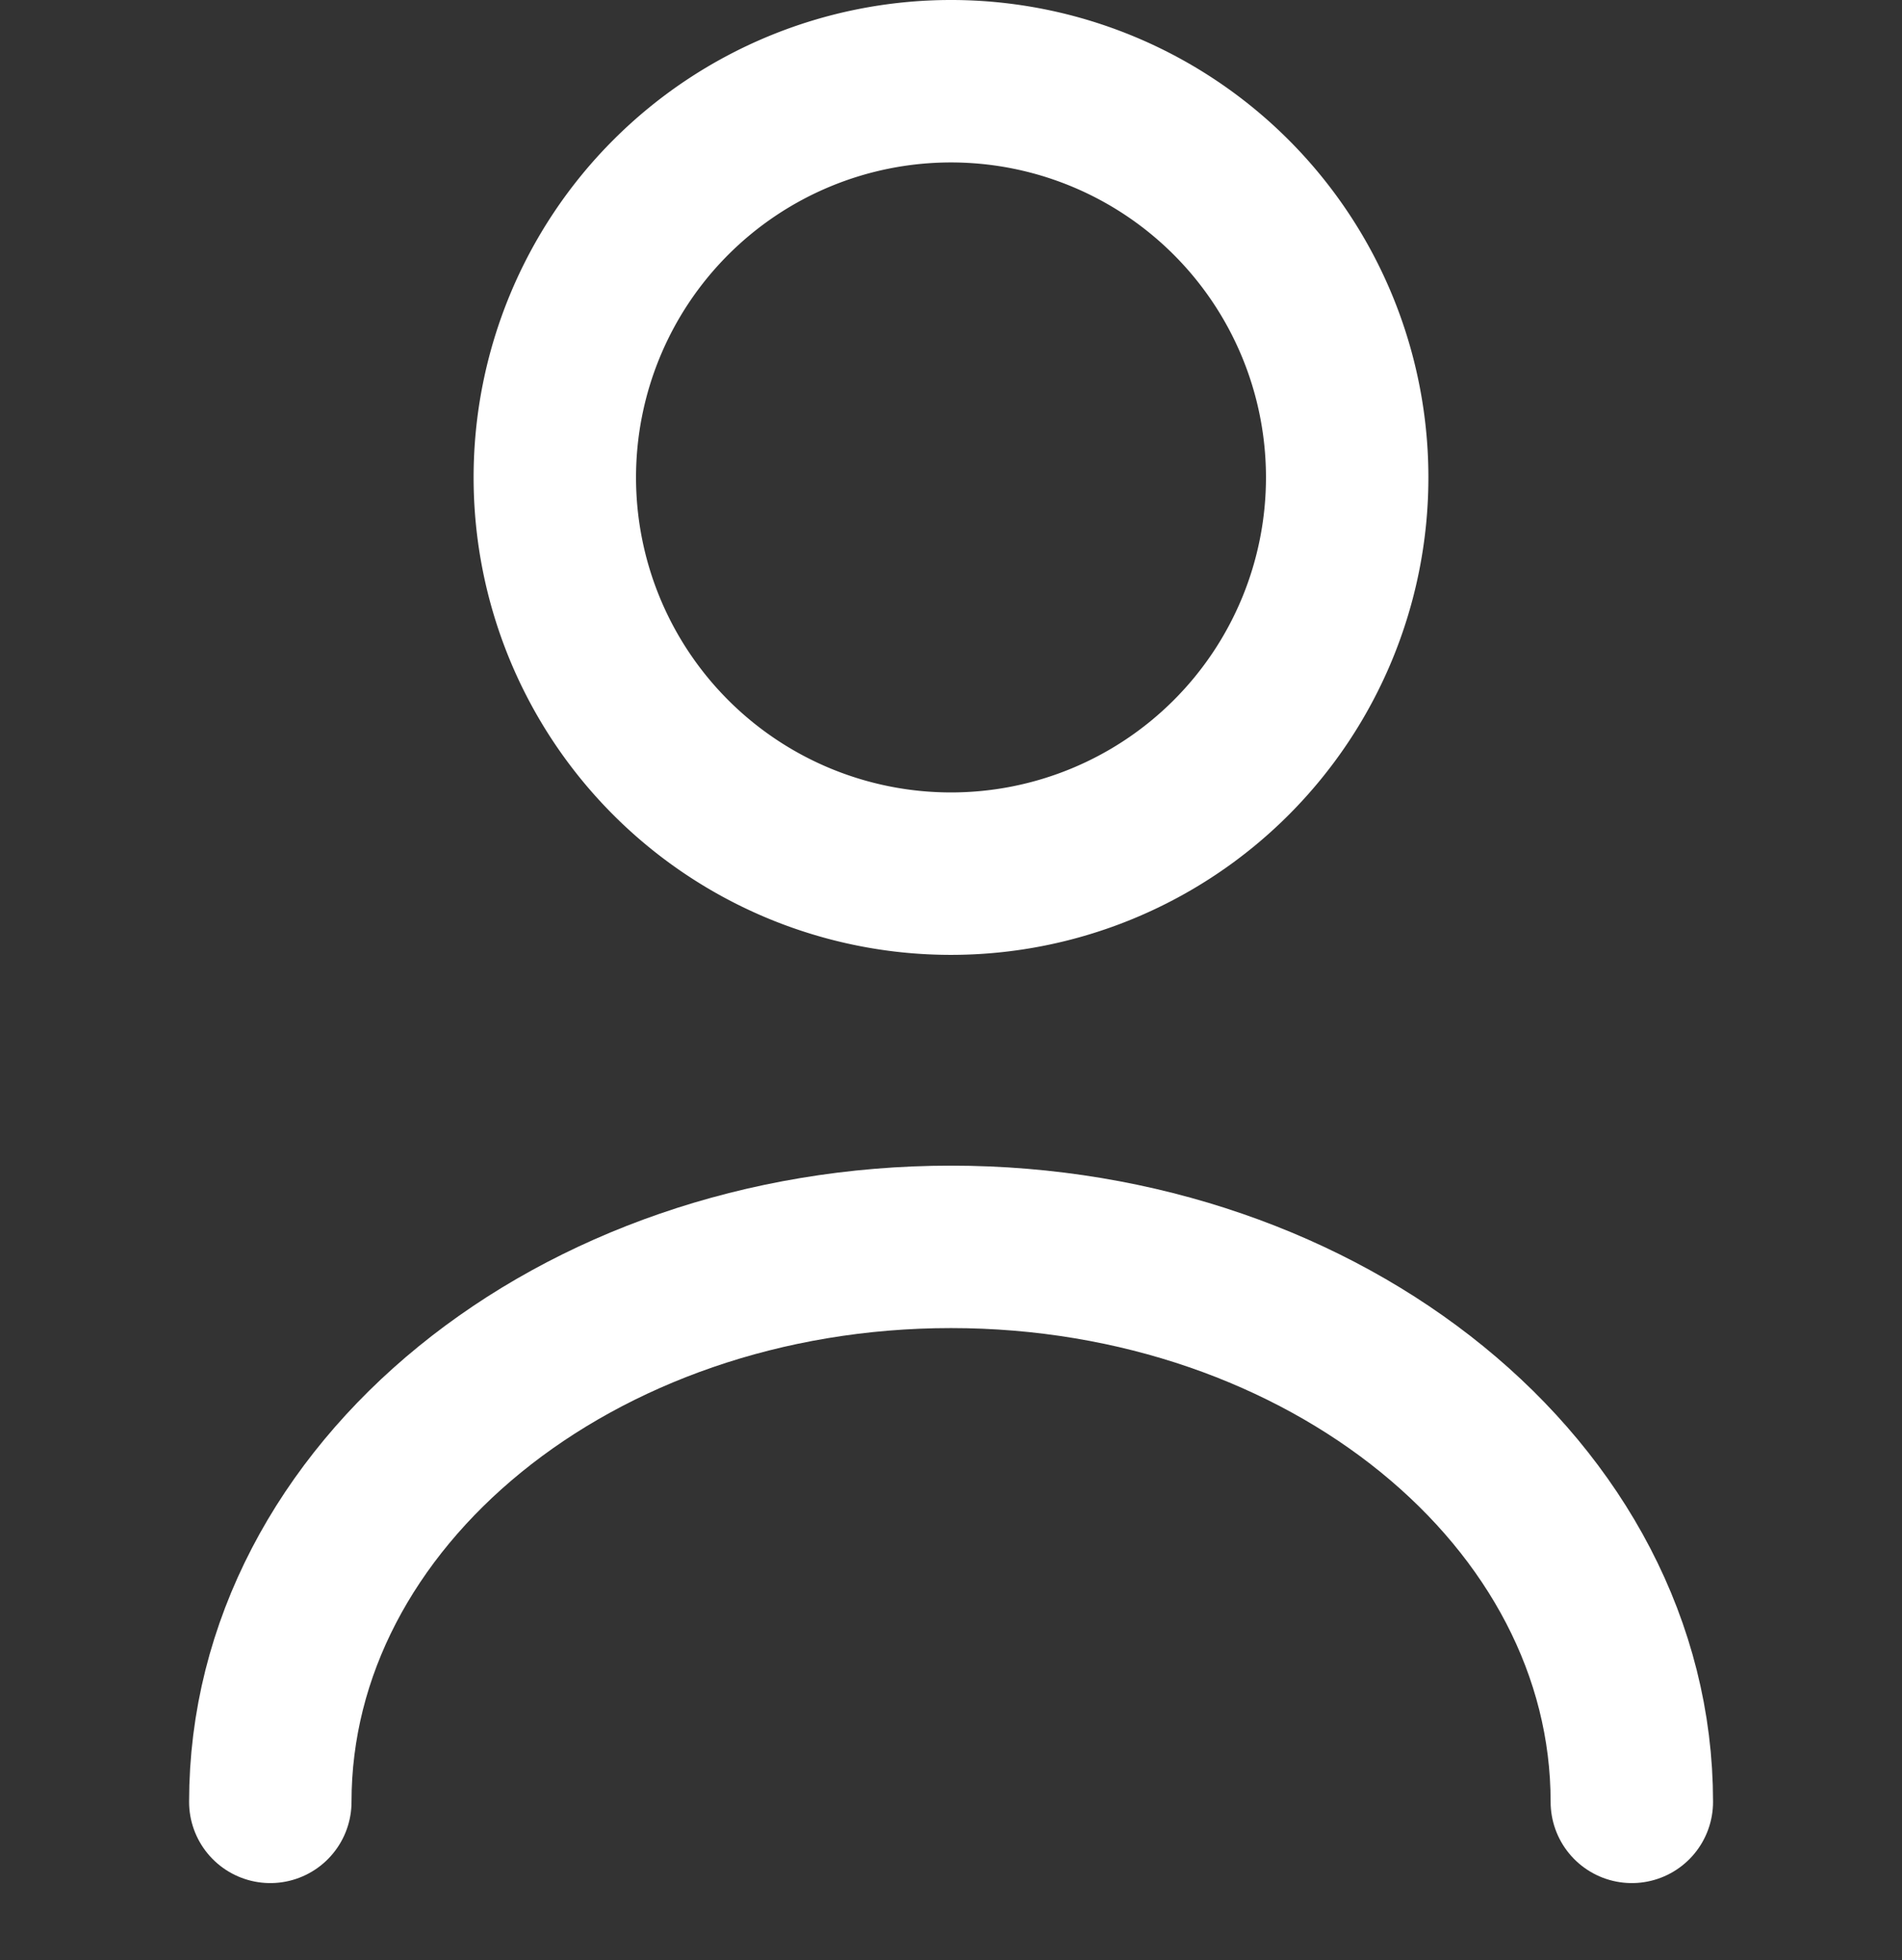
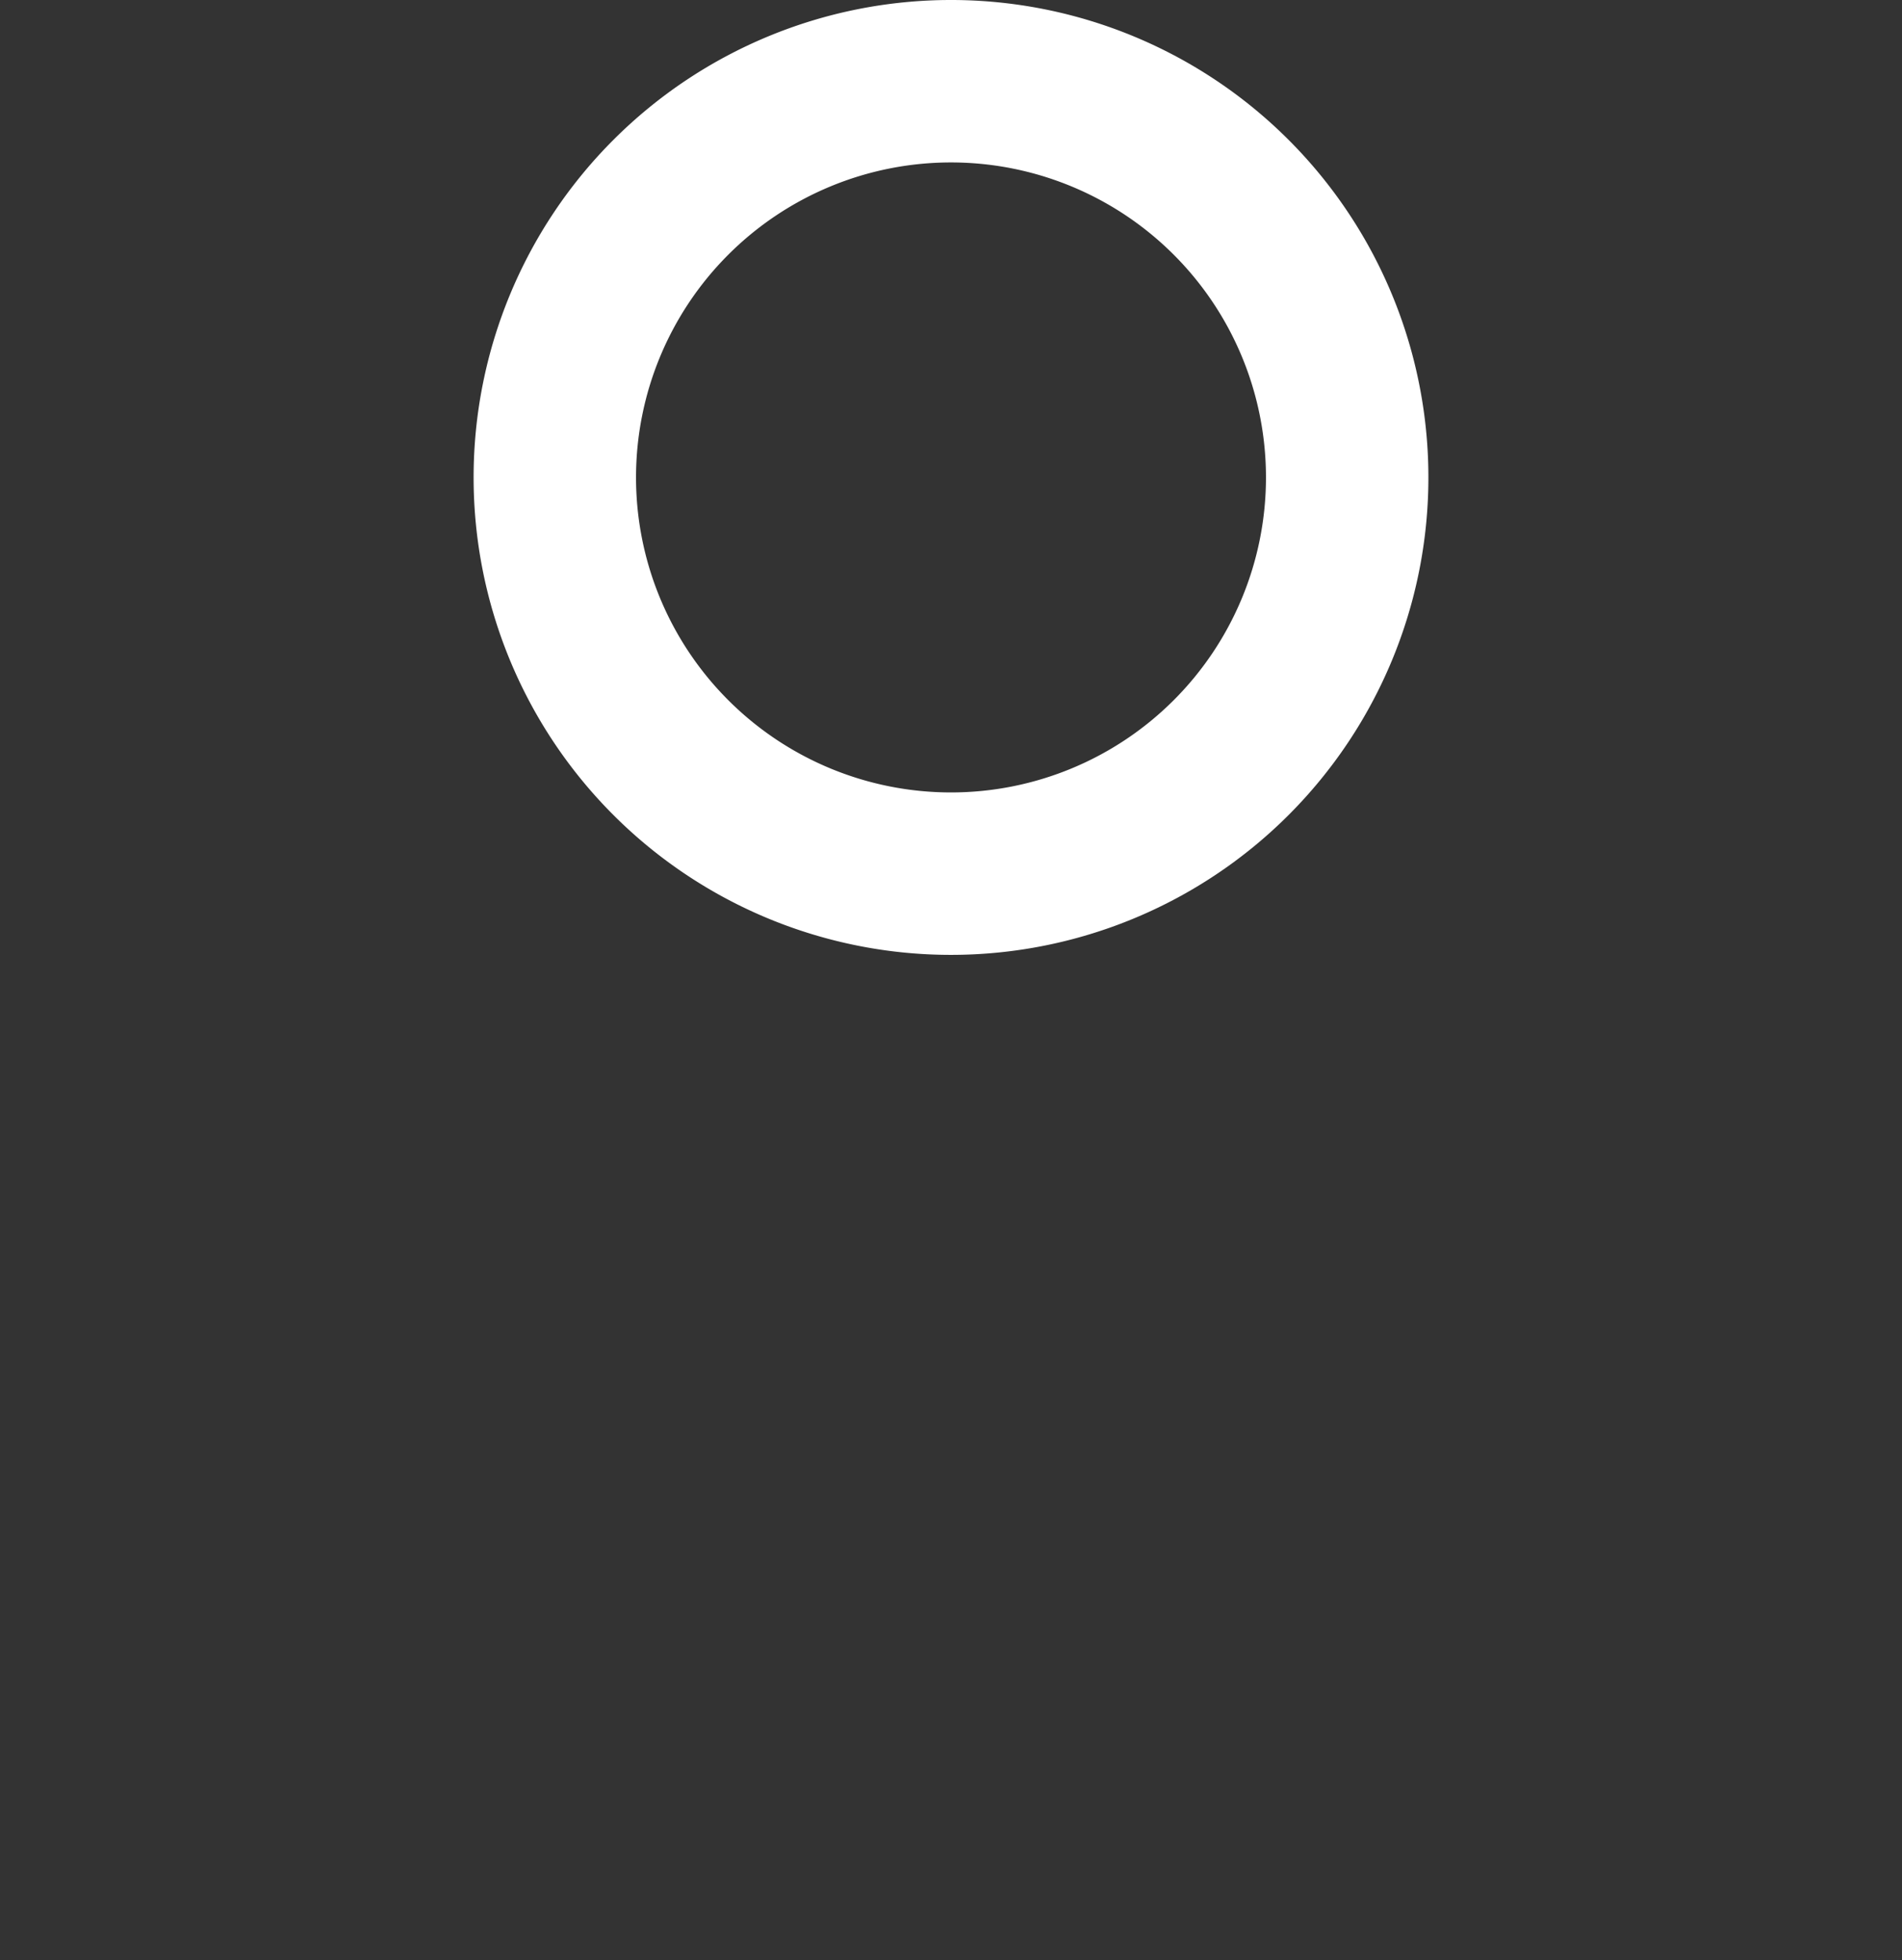
<svg xmlns="http://www.w3.org/2000/svg" width="14.052" height="14.481" viewBox="0 0 14.052 14.481">
  <rect x="0" y="0" width="14.052" height="14.481" fill="#333333" stroke="none" />
  <g id="user" transform="translate(0 0.429)">
    <path id="Vector" d="M5.855,2.927A2.927,2.927,0,1,1,2.927,0,2.927,2.927,0,0,1,5.855,2.927Z" transform="translate(4.098 0.171)" fill="none" stroke="#fff" stroke-linecap="round" stroke-linejoin="round" stroke-width="1.2" />
-     <path id="Vector-2" data-name="Vector" d="M10.059,4.1C10.059,1.833,7.8,0,5.029,0S0,1.833,0,4.1" transform="translate(1.997 8.782)" fill="none" stroke="#fff" stroke-linecap="round" stroke-linejoin="round" stroke-width="1.2" />
-     <path id="Vector-3" data-name="Vector" d="M0,0H14.052V14.052H0Z" fill="none" opacity="0" />
  </g>
</svg>